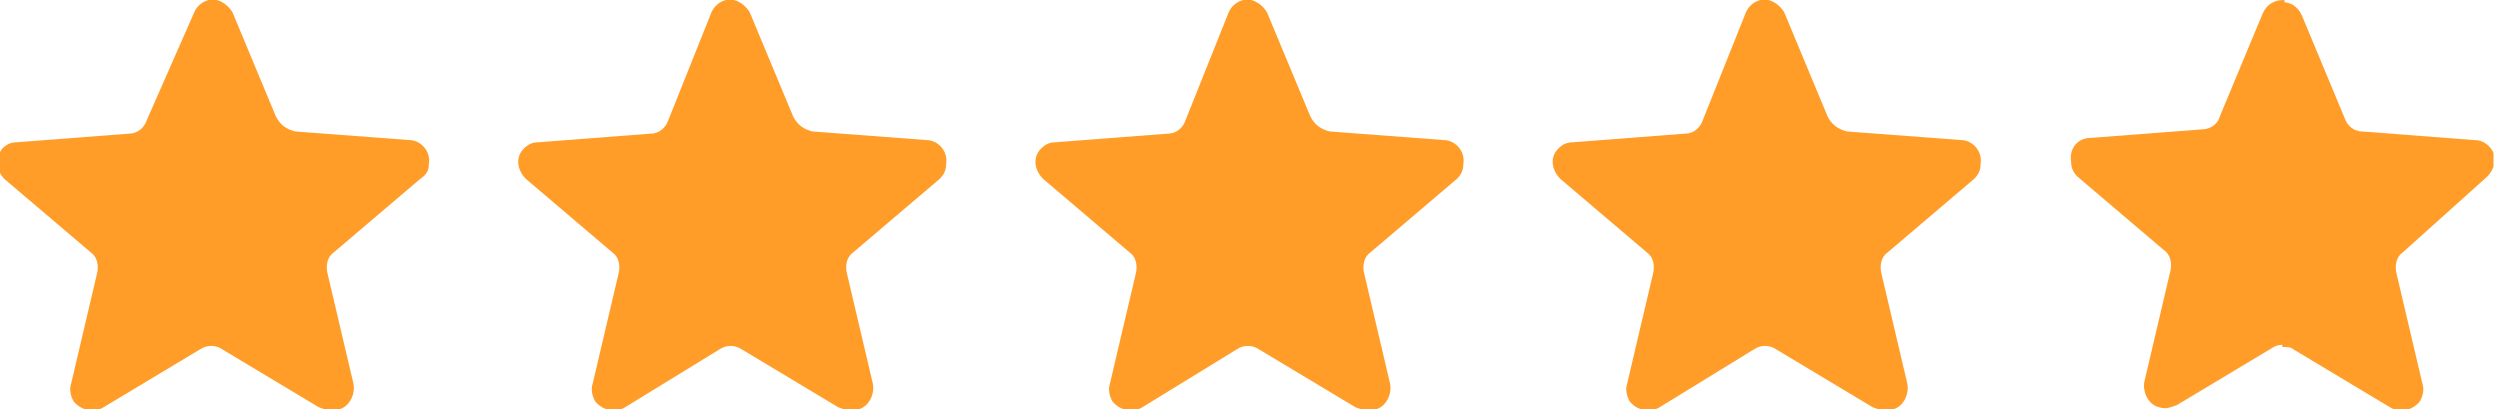
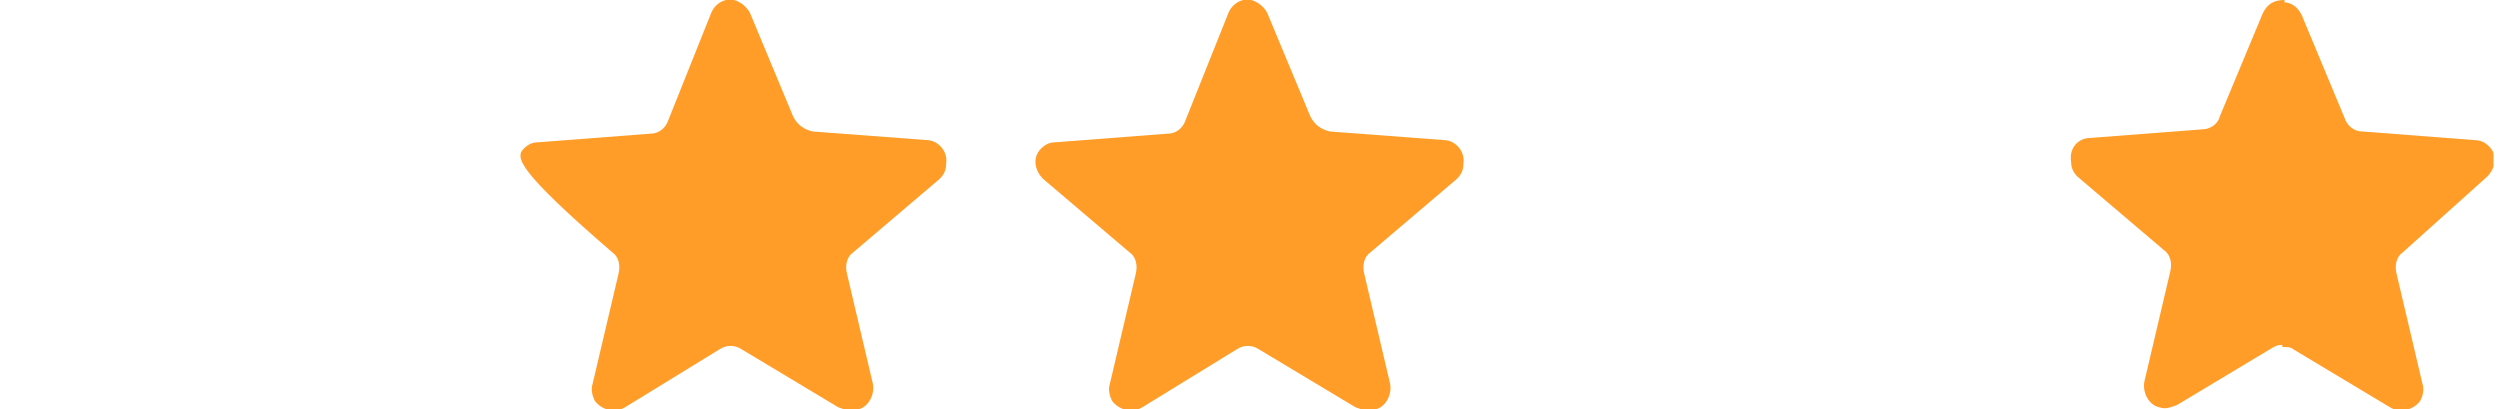
<svg xmlns="http://www.w3.org/2000/svg" width="116" height="19" viewBox="0 0 116 19" fill="none">
  <g clip-path="url(#clip0_149_1549)">
-     <path d="M9 0.6C9.2 0.1 9.8 -0.2 10.3 0.1C10.5 0.2 10.7 0.4 10.8 0.6L12.8 5.4C13 5.8 13.3 6 13.7 6.1L19 6.5C19.5 6.5 20 7 19.9 7.6C19.9 7.9 19.8 8.1 19.5 8.3L15.5 11.7C15.2 11.9 15.1 12.3 15.2 12.7L16.4 17.8C16.5 18.3 16.2 18.9 15.7 19C15.7 19 15.7 19 15.6 19C15.3 19.1 15.1 19 14.8 18.9L10.3 16.2C10 16 9.6 16 9.3 16.2L4.8 18.9C4.3 19.2 3.7 19 3.4 18.6C3.3 18.4 3.2 18.1 3.3 17.8L4.5 12.7C4.6 12.3 4.5 11.9 4.2 11.7L0.2 8.3C-0.2 7.9 -0.2 7.3 0.1 6.9C0.3 6.7 0.5 6.6 0.8 6.6L6 6.2C6.4 6.2 6.7 5.9 6.8 5.6L9 0.6Z" fill="#FF9D28" />
-     <path d="M33 0.6C33.2 0.1 33.8 -0.2 34.3 0.1C34.5 0.2 34.7 0.4 34.8 0.6L36.8 5.4C37 5.8 37.3 6 37.7 6.1L43 6.5C43.5 6.5 44 7 43.9 7.6C43.9 7.9 43.8 8.1 43.6 8.3L39.6 11.7C39.3 11.9 39.2 12.3 39.3 12.7L40.5 17.8C40.6 18.3 40.3 18.9 39.8 19C39.8 19 39.8 19 39.7 19C39.4 19.1 39.2 19 38.9 18.9L34.4 16.2C34.1 16 33.7 16 33.4 16.2L29 18.9C28.5 19.2 27.9 19 27.6 18.6C27.5 18.4 27.4 18.1 27.5 17.8L28.7 12.7C28.8 12.3 28.7 11.9 28.4 11.7L24.4 8.3C24 7.9 23.9 7.3 24.3 6.9C24.5 6.7 24.7 6.6 25 6.6L30.2 6.2C30.6 6.2 30.9 5.9 31 5.6L33 0.6Z" fill="#FF9D28" />
+     <path d="M33 0.6C33.2 0.1 33.8 -0.2 34.3 0.1C34.5 0.2 34.7 0.4 34.8 0.6L36.8 5.4C37 5.8 37.3 6 37.7 6.1L43 6.5C43.5 6.5 44 7 43.9 7.6C43.9 7.9 43.8 8.1 43.6 8.3L39.6 11.7C39.3 11.9 39.2 12.3 39.3 12.7L40.5 17.8C40.6 18.3 40.3 18.9 39.8 19C39.8 19 39.8 19 39.7 19C39.4 19.1 39.2 19 38.9 18.9L34.4 16.2C34.1 16 33.7 16 33.4 16.2L29 18.9C28.5 19.2 27.9 19 27.6 18.6C27.5 18.4 27.4 18.1 27.5 17.8L28.7 12.7C28.8 12.3 28.7 11.9 28.4 11.7C24 7.9 23.9 7.3 24.3 6.9C24.5 6.7 24.7 6.6 25 6.6L30.2 6.2C30.6 6.2 30.9 5.9 31 5.6L33 0.6Z" fill="#FF9D28" />
    <path d="M57 0.6C57.2 0.1 57.8 -0.2 58.3 0.1C58.5 0.2 58.7 0.4 58.8 0.6L60.8 5.4C61 5.8 61.3 6 61.7 6.1L67 6.5C67.5 6.5 68 7 67.9 7.6C67.9 7.9 67.8 8.1 67.6 8.3L63.6 11.7C63.3 11.9 63.2 12.3 63.3 12.7L64.5 17.8C64.6 18.3 64.3 18.9 63.8 19C63.8 19 63.8 19 63.7 19C63.4 19.1 63.2 19 62.9 18.9L58.4 16.2C58.1 16 57.7 16 57.4 16.2L53 18.9C52.5 19.2 51.9 19 51.6 18.6C51.5 18.4 51.4 18.1 51.5 17.8L52.7 12.7C52.8 12.3 52.7 11.9 52.4 11.7L48.4 8.3C48 7.9 47.9 7.3 48.3 6.9C48.5 6.7 48.7 6.6 49 6.6L54.2 6.2C54.6 6.2 54.9 5.9 55 5.6L57 0.6Z" fill="#FF9D28" />
-     <path d="M81 0.6C81.2 0.1 81.8 -0.2 82.3 0.1C82.5 0.2 82.7 0.4 82.8 0.6L84.8 5.4C85 5.8 85.3 6 85.7 6.1L91 6.5C91.5 6.5 92 7 91.9 7.6C91.9 7.9 91.8 8.1 91.6 8.3L87.6 11.7C87.3 11.9 87.2 12.3 87.3 12.7L88.5 17.8C88.6 18.3 88.3 18.9 87.8 19C87.8 19 87.8 19 87.7 19C87.4 19.1 87.2 19 86.9 18.9L82.4 16.2C82.1 16 81.7 16 81.4 16.2L77 18.9C76.5 19.2 75.9 19 75.6 18.6C75.5 18.4 75.4 18.1 75.5 17.8L76.7 12.7C76.8 12.3 76.7 11.9 76.4 11.7L72.4 8.3C72 7.9 71.9 7.3 72.3 6.9C72.5 6.7 72.7 6.6 73 6.6L78.2 6.2C78.6 6.2 78.9 5.9 79 5.6L81 0.6Z" fill="#FF9D28" />
    <path d="M105 0.6L103 5.4C102.9 5.8 102.5 6 102.2 6L97 6.4C96.4 6.4 96 6.9 96.1 7.5C96.1 7.8 96.2 8 96.4 8.2L100.4 11.6C100.7 11.8 100.8 12.2 100.7 12.6L99.5 17.7C99.4 18.2 99.7 18.8 100.2 18.9C100.5 19 100.7 18.9 101 18.8L105.5 16.1C105.7 16 105.8 16 106 16V0C105.5 0 105.2 0.2 105 0.6Z" fill="#FF9D28" />
    <path d="M115.4 8.2C115.8 7.8 115.9 7.2 115.5 6.8C115.3 6.6 115.1 6.5 114.8 6.5L109.6 6.1C109.2 6.1 108.9 5.8 108.8 5.5L106.8 0.7C106.6 0.3 106.3 0.1 105.9 0.1V16.1C106.1 16.1 106.3 16.1 106.4 16.2L110.9 18.9C111.4 19.2 112 19 112.3 18.6C112.4 18.4 112.5 18.1 112.4 17.8L111.2 12.7C111.1 12.3 111.2 11.9 111.5 11.7L115.4 8.2Z" fill="#FF9D28" />
  </g>
  <defs>
    <clipPath id="clip0_149_1549">
      <rect width="115.7" height="19" fill="white" />
    </clipPath>
  </defs>
</svg>